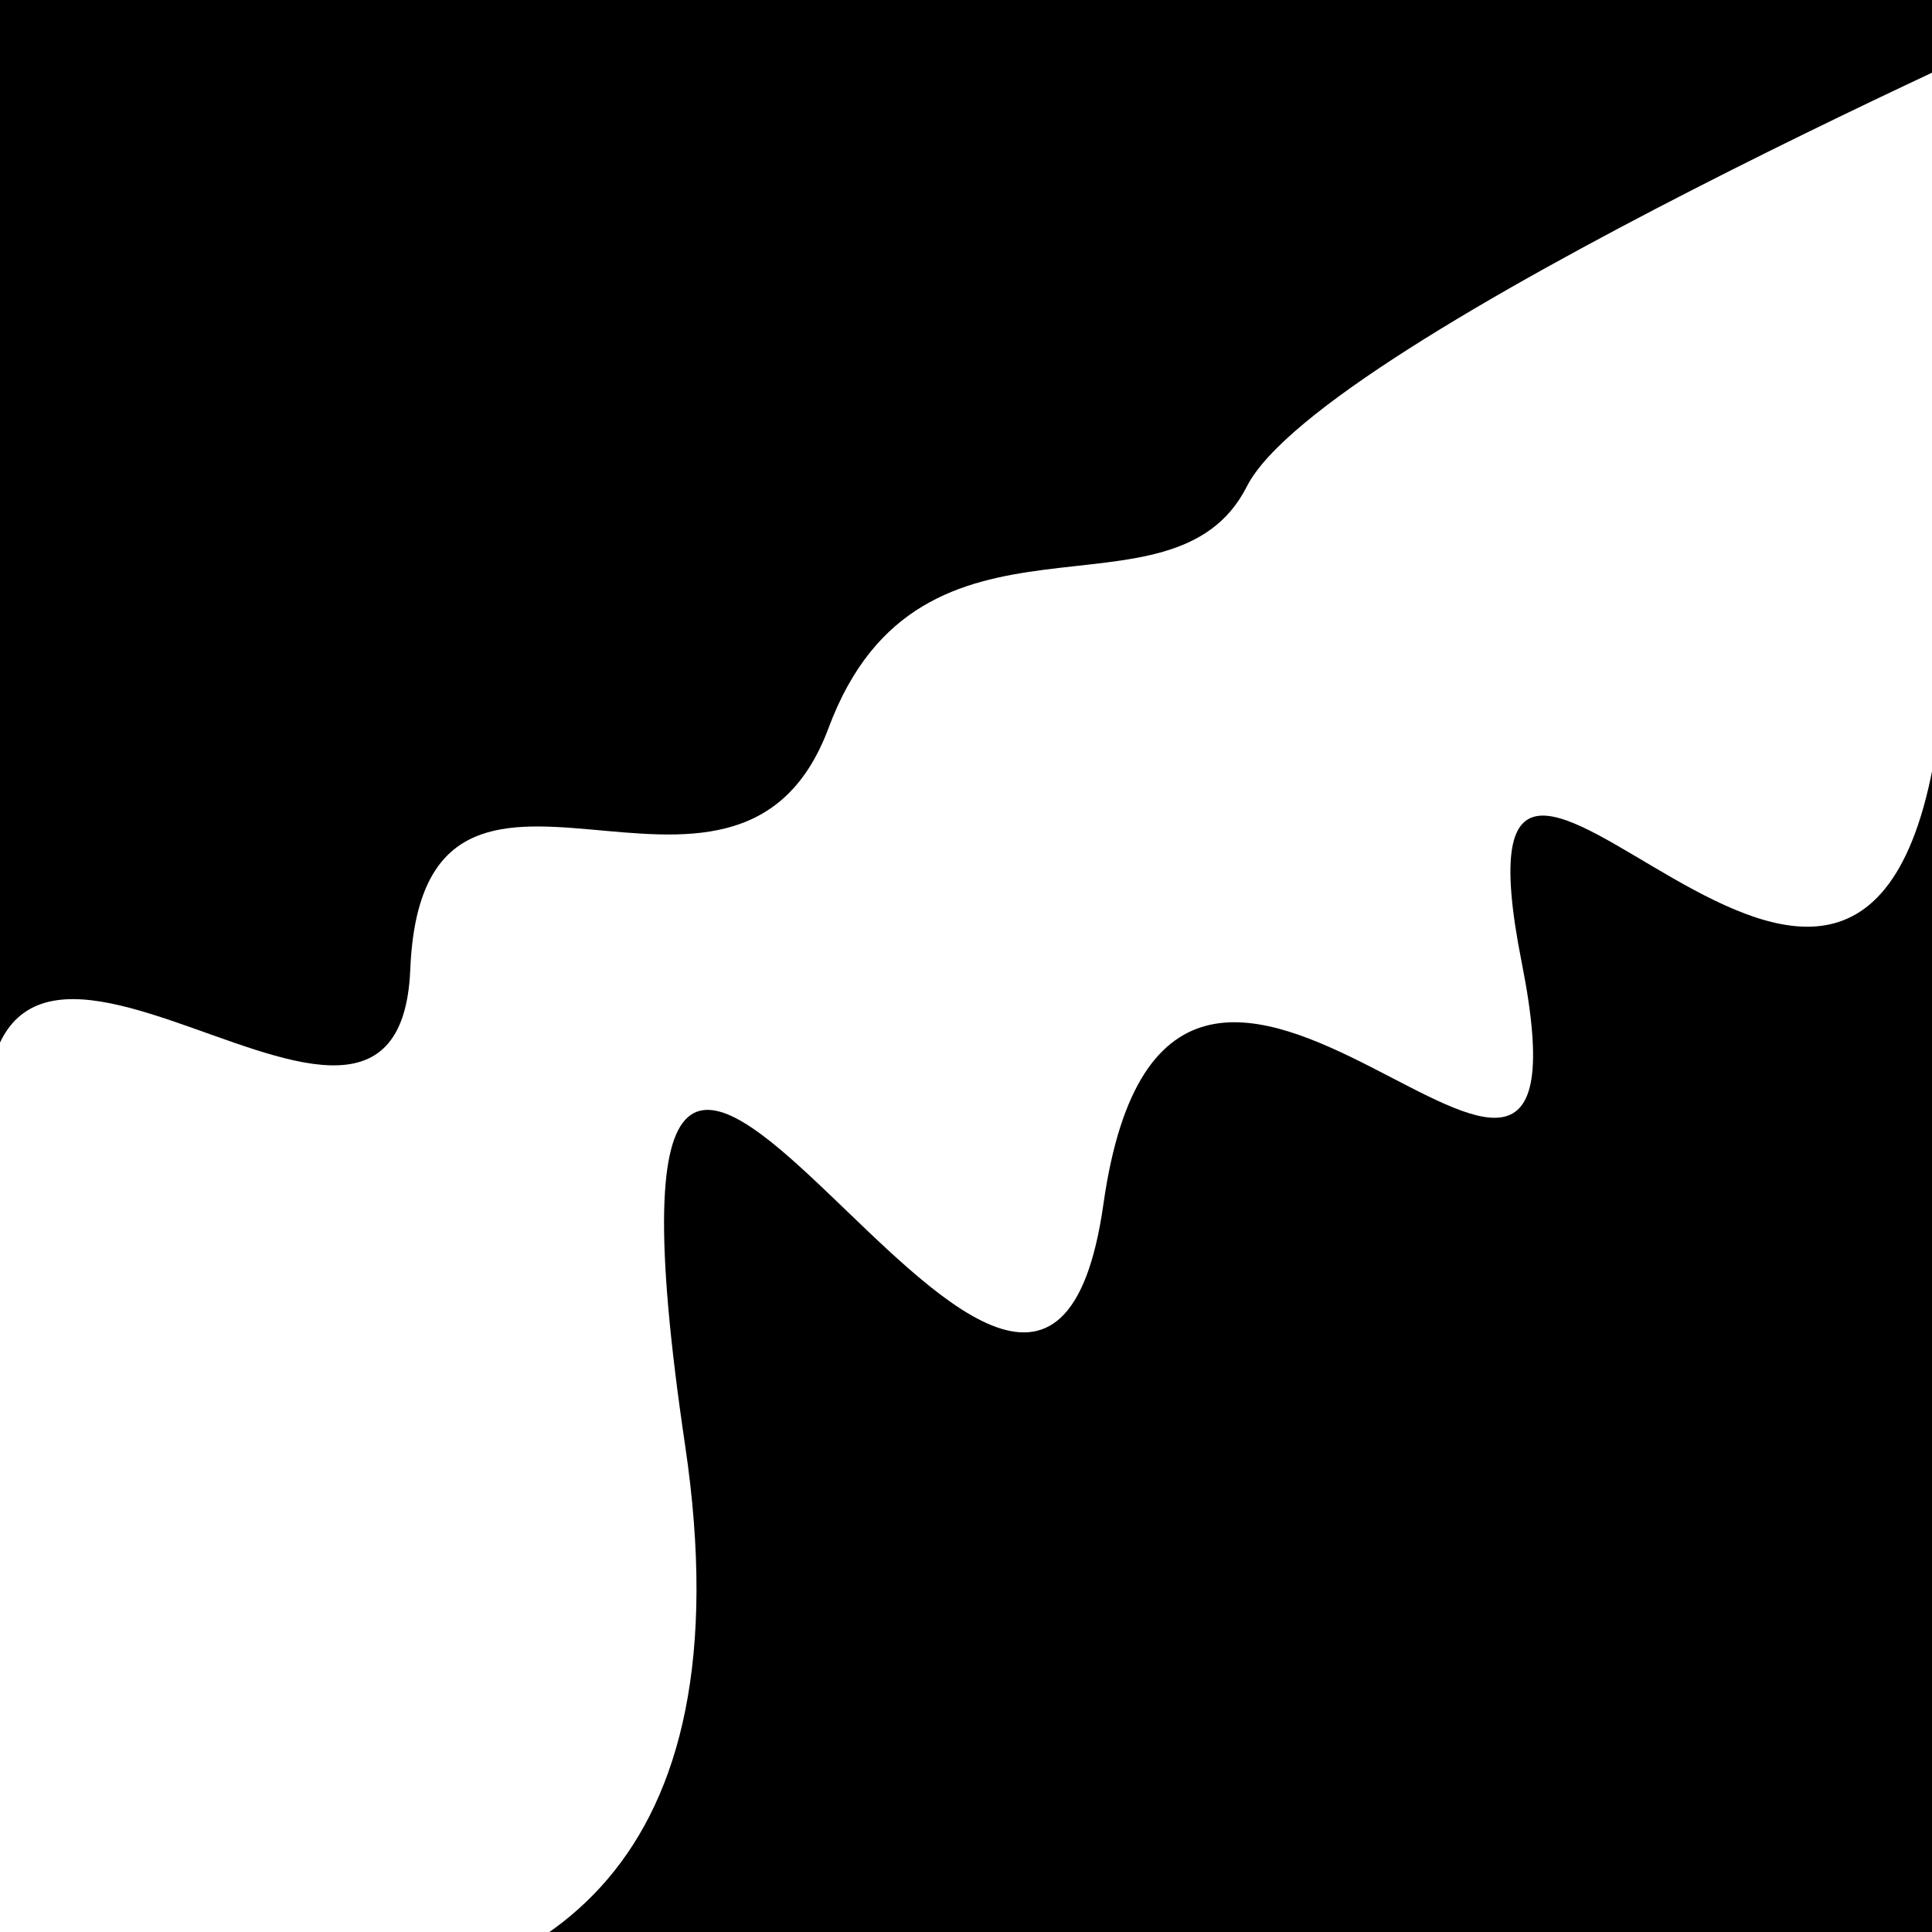
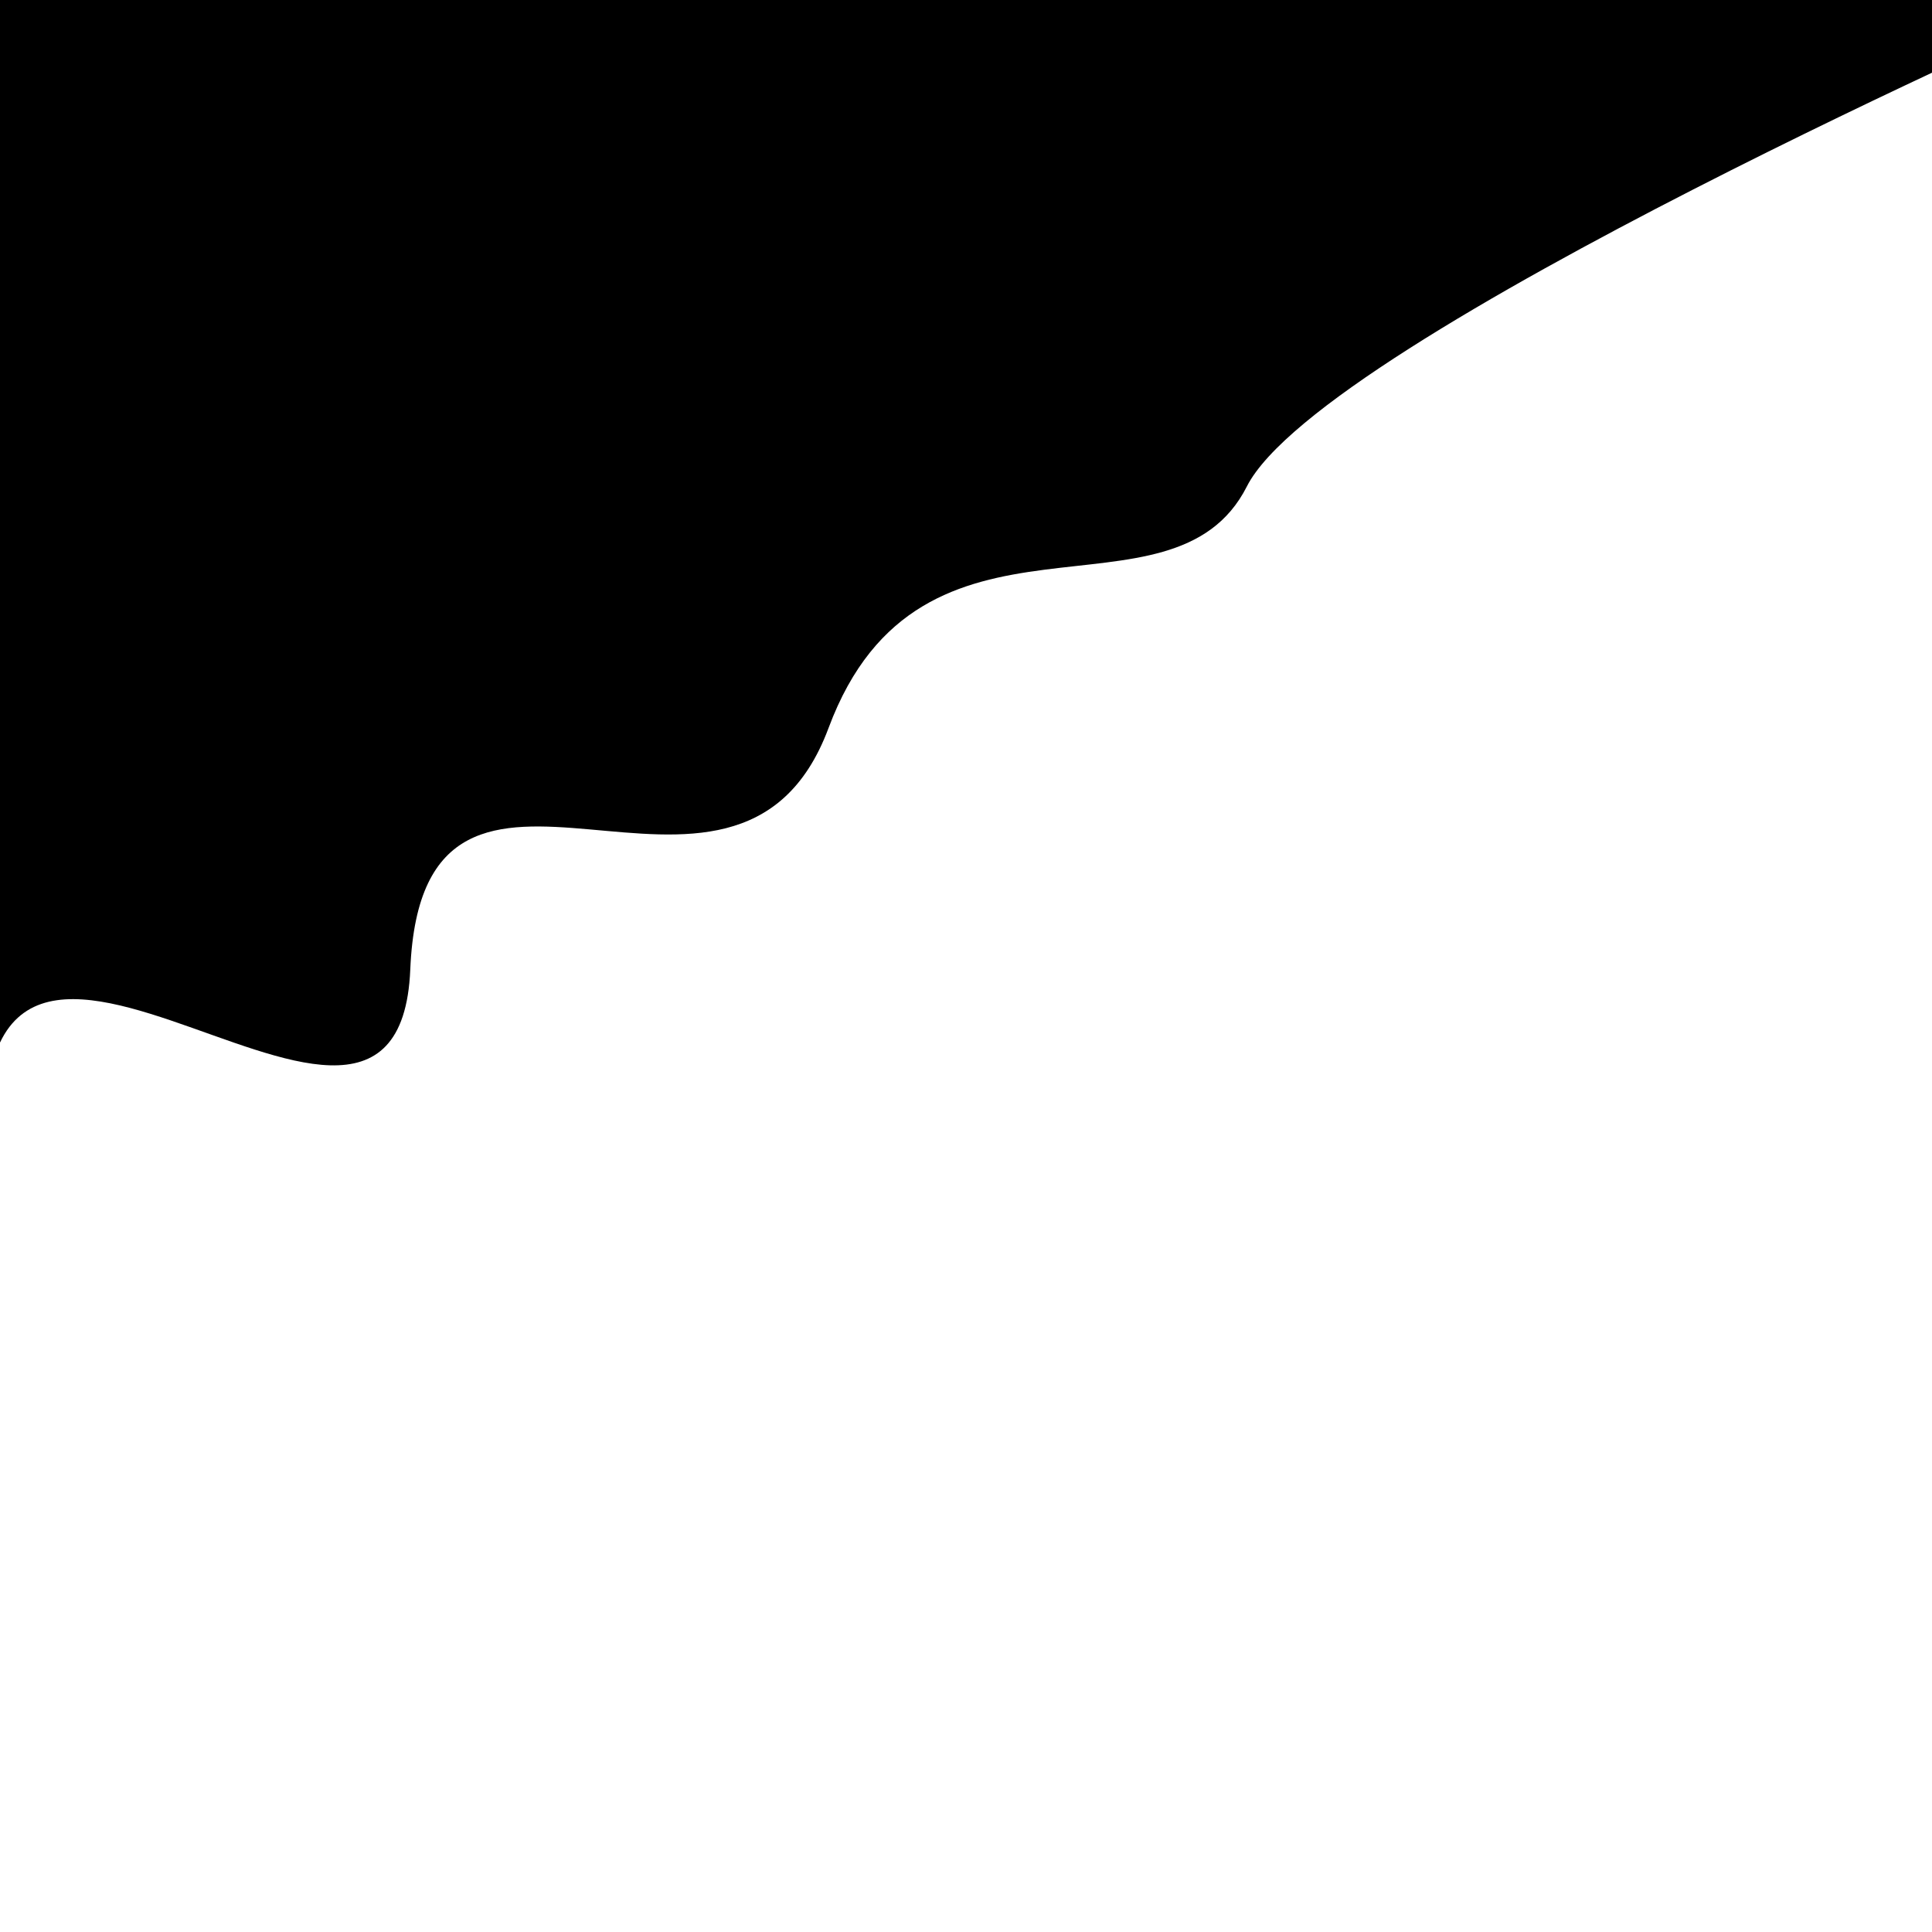
<svg xmlns="http://www.w3.org/2000/svg" viewBox="0 0 1000 1000" height="1000" width="1000">
  <rect x="0" y="0" width="1000" height="1000" fill="#ffffff" />
  <g transform="rotate(330 500.0 500.0)">
-     <path d="M -250.0 642.27 S   86.72 1055.43  250.00  642.27  344.96  840.24  500.00  642.27  675.75  860.72  750.00  642.27  831.88  865.20 1000.00  642.27 h 110 V 2000 H -250.0 Z" fill="hsl(321.4, 20%, 27.925%)" />
-   </g>
+     </g>
  <g transform="rotate(510 500.0 500.0)">
-     <path d="M -250.0 642.27 S  178.04  689.23  250.00  642.27  394.40  729.52  500.00  642.27  666.87  773.29  750.00  642.27  904.60  877.20 1000.00  642.27 h 110 V 2000 H -250.0 Z" fill="hsl(381.4, 20%, 42.925%)" />
+     <path d="M -250.0 642.27 S  178.04  689.23  250.00  642.27  394.40  729.52  500.00  642.27  666.87  773.29  750.00  642.27  904.60  877.20 1000.00  642.27 h 110 V 2000 H -250.0 " fill="hsl(381.4, 20%, 42.925%)" />
  </g>
</svg>